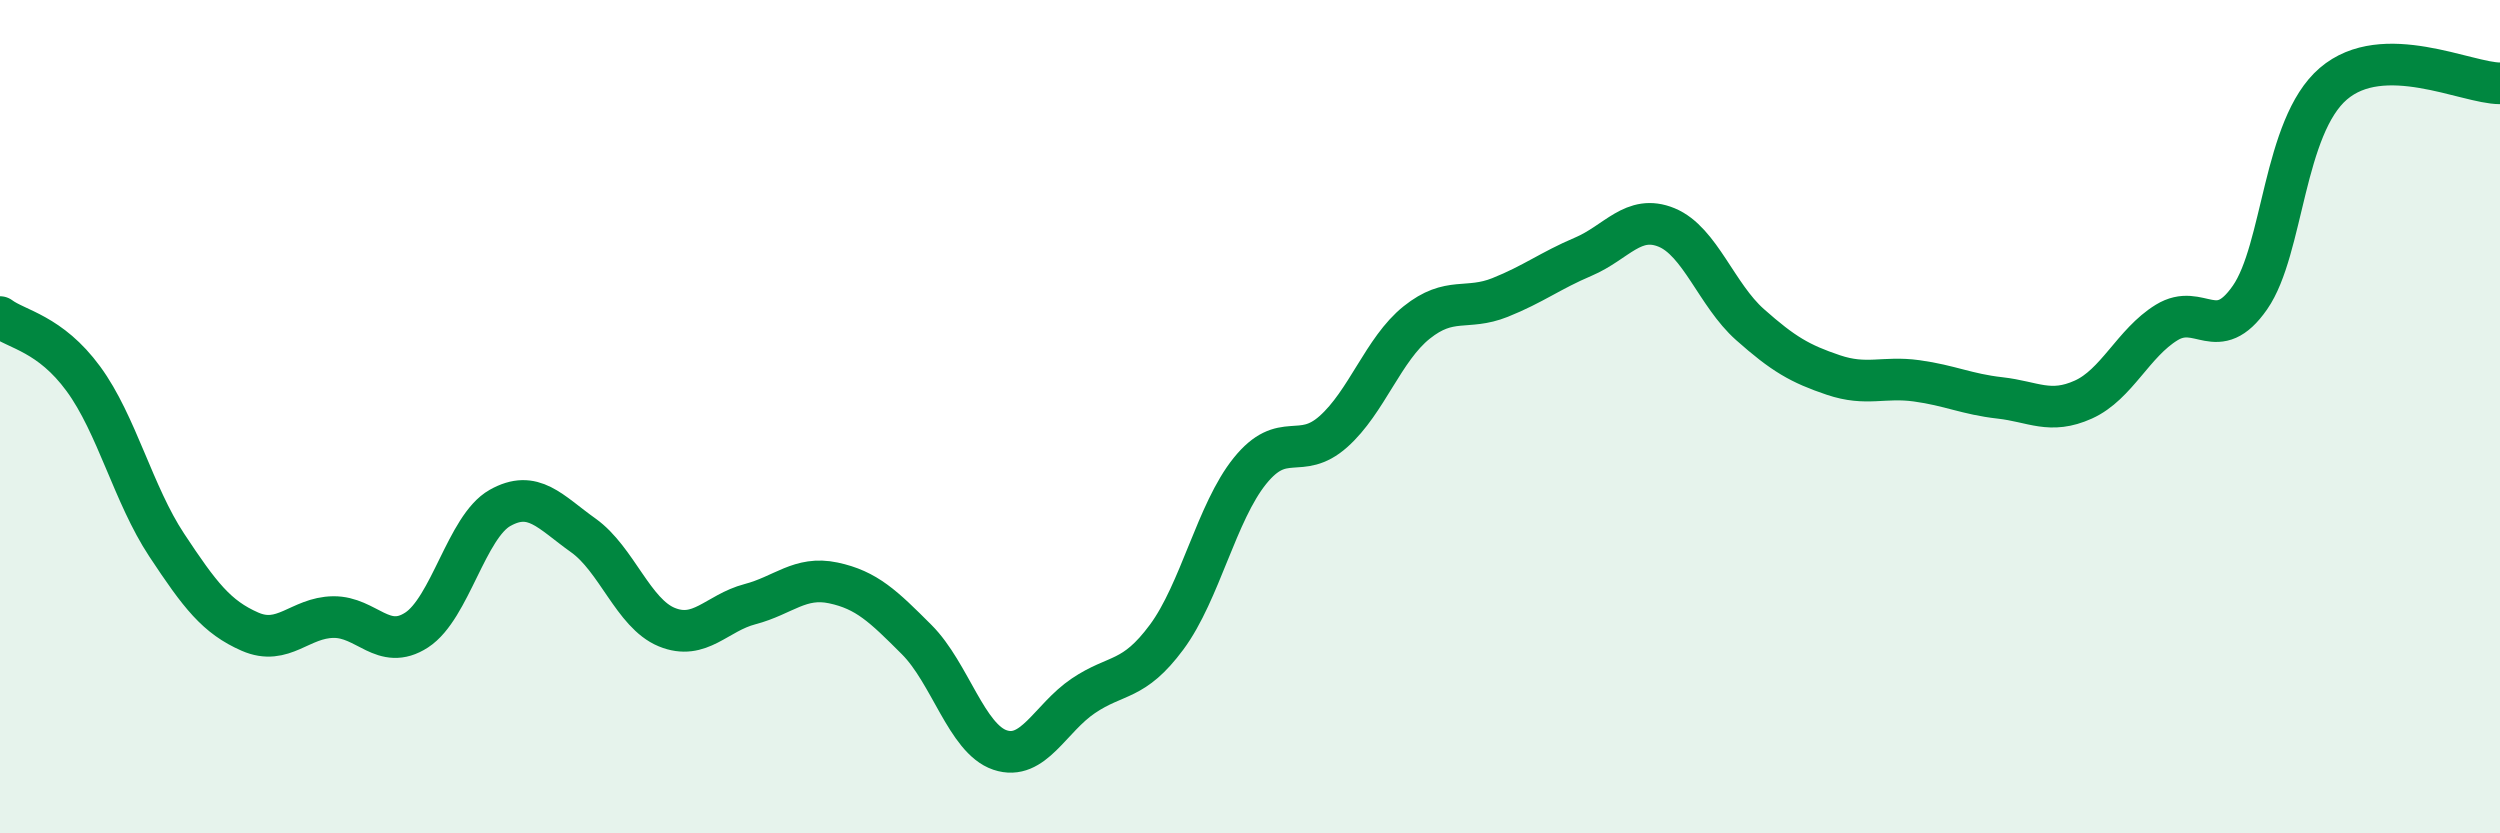
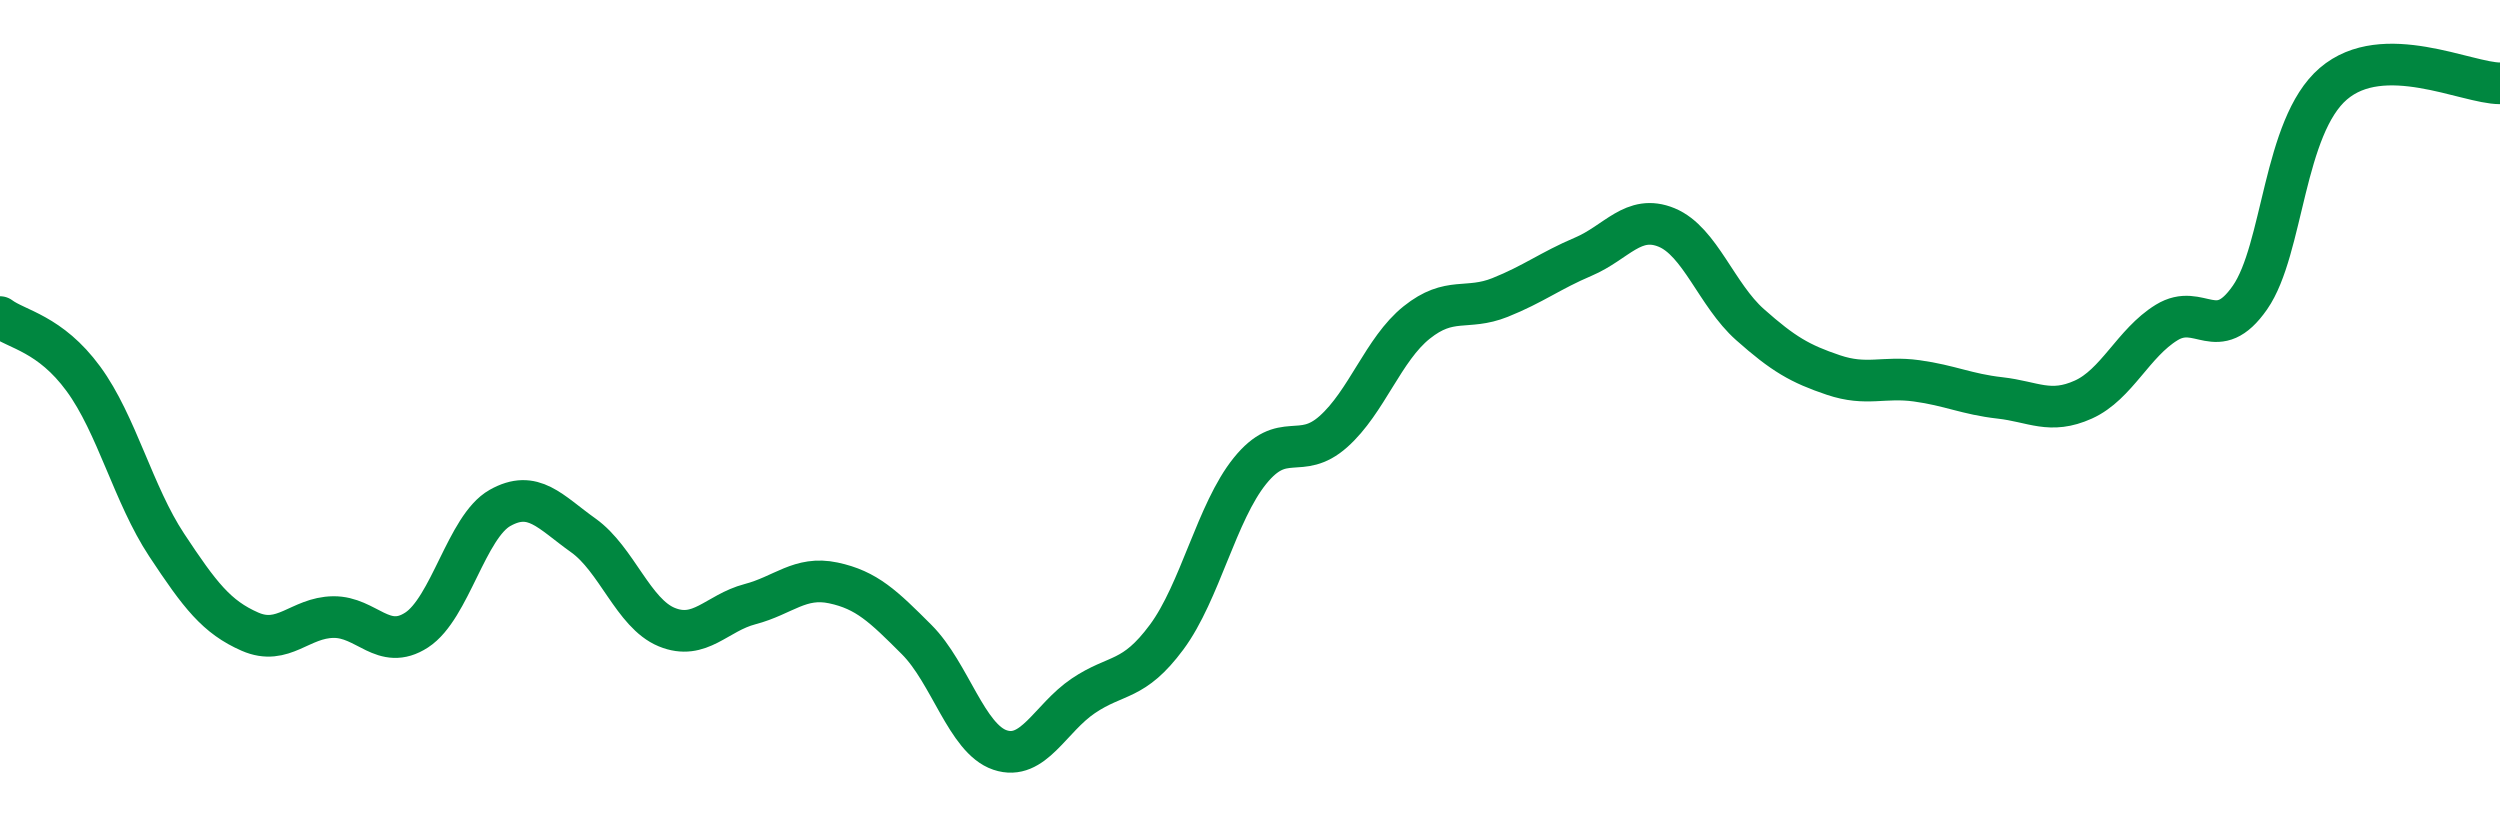
<svg xmlns="http://www.w3.org/2000/svg" width="60" height="20" viewBox="0 0 60 20">
-   <path d="M 0,7.61 C 0.4,7.91 1.2,8 2,9.09 C 2.8,10.18 3.2,11.87 4,13.08 C 4.8,14.29 5.2,14.81 6,15.16 C 6.8,15.51 7.2,14.82 8,14.81 C 8.8,14.8 9.2,15.64 10,15.12 C 10.8,14.6 11.2,12.64 12,12.19 C 12.8,11.74 13.2,12.28 14,12.85 C 14.8,13.42 15.2,14.72 16,15.05 C 16.8,15.38 17.2,14.71 18,14.5 C 18.8,14.29 19.2,13.82 20,13.99 C 20.8,14.16 21.2,14.55 22,15.35 C 22.8,16.15 23.2,17.73 24,18 C 24.8,18.27 25.2,17.24 26,16.7 C 26.8,16.16 27.2,16.37 28,15.29 C 28.8,14.21 29.2,12.29 30,11.3 C 30.8,10.31 31.2,11.07 32,10.36 C 32.8,9.65 33.2,8.38 34,7.74 C 34.8,7.1 35.2,7.46 36,7.14 C 36.8,6.82 37.2,6.5 38,6.16 C 38.8,5.82 39.2,5.13 40,5.46 C 40.8,5.79 41.2,7.08 42,7.79 C 42.8,8.5 43.2,8.73 44,9 C 44.8,9.27 45.2,9.03 46,9.14 C 46.8,9.25 47.2,9.46 48,9.55 C 48.8,9.64 49.2,9.95 50,9.59 C 50.8,9.23 51.2,8.23 52,7.74 C 52.8,7.25 53.2,8.29 54,7.14 C 54.8,5.99 54.8,3.04 56,2.01 C 57.2,0.98 59.2,2 60,2L60 20L0 20Z" fill="#008740" opacity="0.1" stroke-linecap="round" stroke-linejoin="round" />
  <path d="M 0,7.61 C 0.4,7.91 1.2,8 2,9.09 C 2.8,10.18 3.2,11.87 4,13.08 C 4.8,14.29 5.2,14.81 6,15.16 C 6.8,15.51 7.2,14.82 8,14.81 C 8.8,14.8 9.2,15.64 10,15.12 C 10.8,14.6 11.2,12.64 12,12.19 C 12.8,11.74 13.2,12.28 14,12.85 C 14.8,13.42 15.2,14.72 16,15.05 C 16.8,15.38 17.2,14.71 18,14.5 C 18.8,14.29 19.2,13.82 20,13.99 C 20.8,14.16 21.2,14.55 22,15.35 C 22.8,16.15 23.2,17.73 24,18 C 24.8,18.27 25.2,17.24 26,16.7 C 26.8,16.16 27.2,16.37 28,15.29 C 28.8,14.21 29.2,12.29 30,11.3 C 30.8,10.31 31.2,11.07 32,10.36 C 32.8,9.65 33.2,8.38 34,7.74 C 34.8,7.1 35.2,7.46 36,7.14 C 36.8,6.82 37.2,6.5 38,6.16 C 38.8,5.82 39.2,5.13 40,5.46 C 40.8,5.79 41.2,7.08 42,7.79 C 42.8,8.5 43.2,8.73 44,9 C 44.8,9.27 45.2,9.03 46,9.14 C 46.8,9.25 47.2,9.46 48,9.55 C 48.8,9.64 49.2,9.95 50,9.59 C 50.8,9.23 51.2,8.23 52,7.74 C 52.8,7.25 53.2,8.29 54,7.14 C 54.8,5.99 54.8,3.04 56,2.01 C 57.2,0.98 59.2,2 60,2" stroke="#008740" stroke-width="1" fill="none" stroke-linecap="round" stroke-linejoin="round" />
</svg>